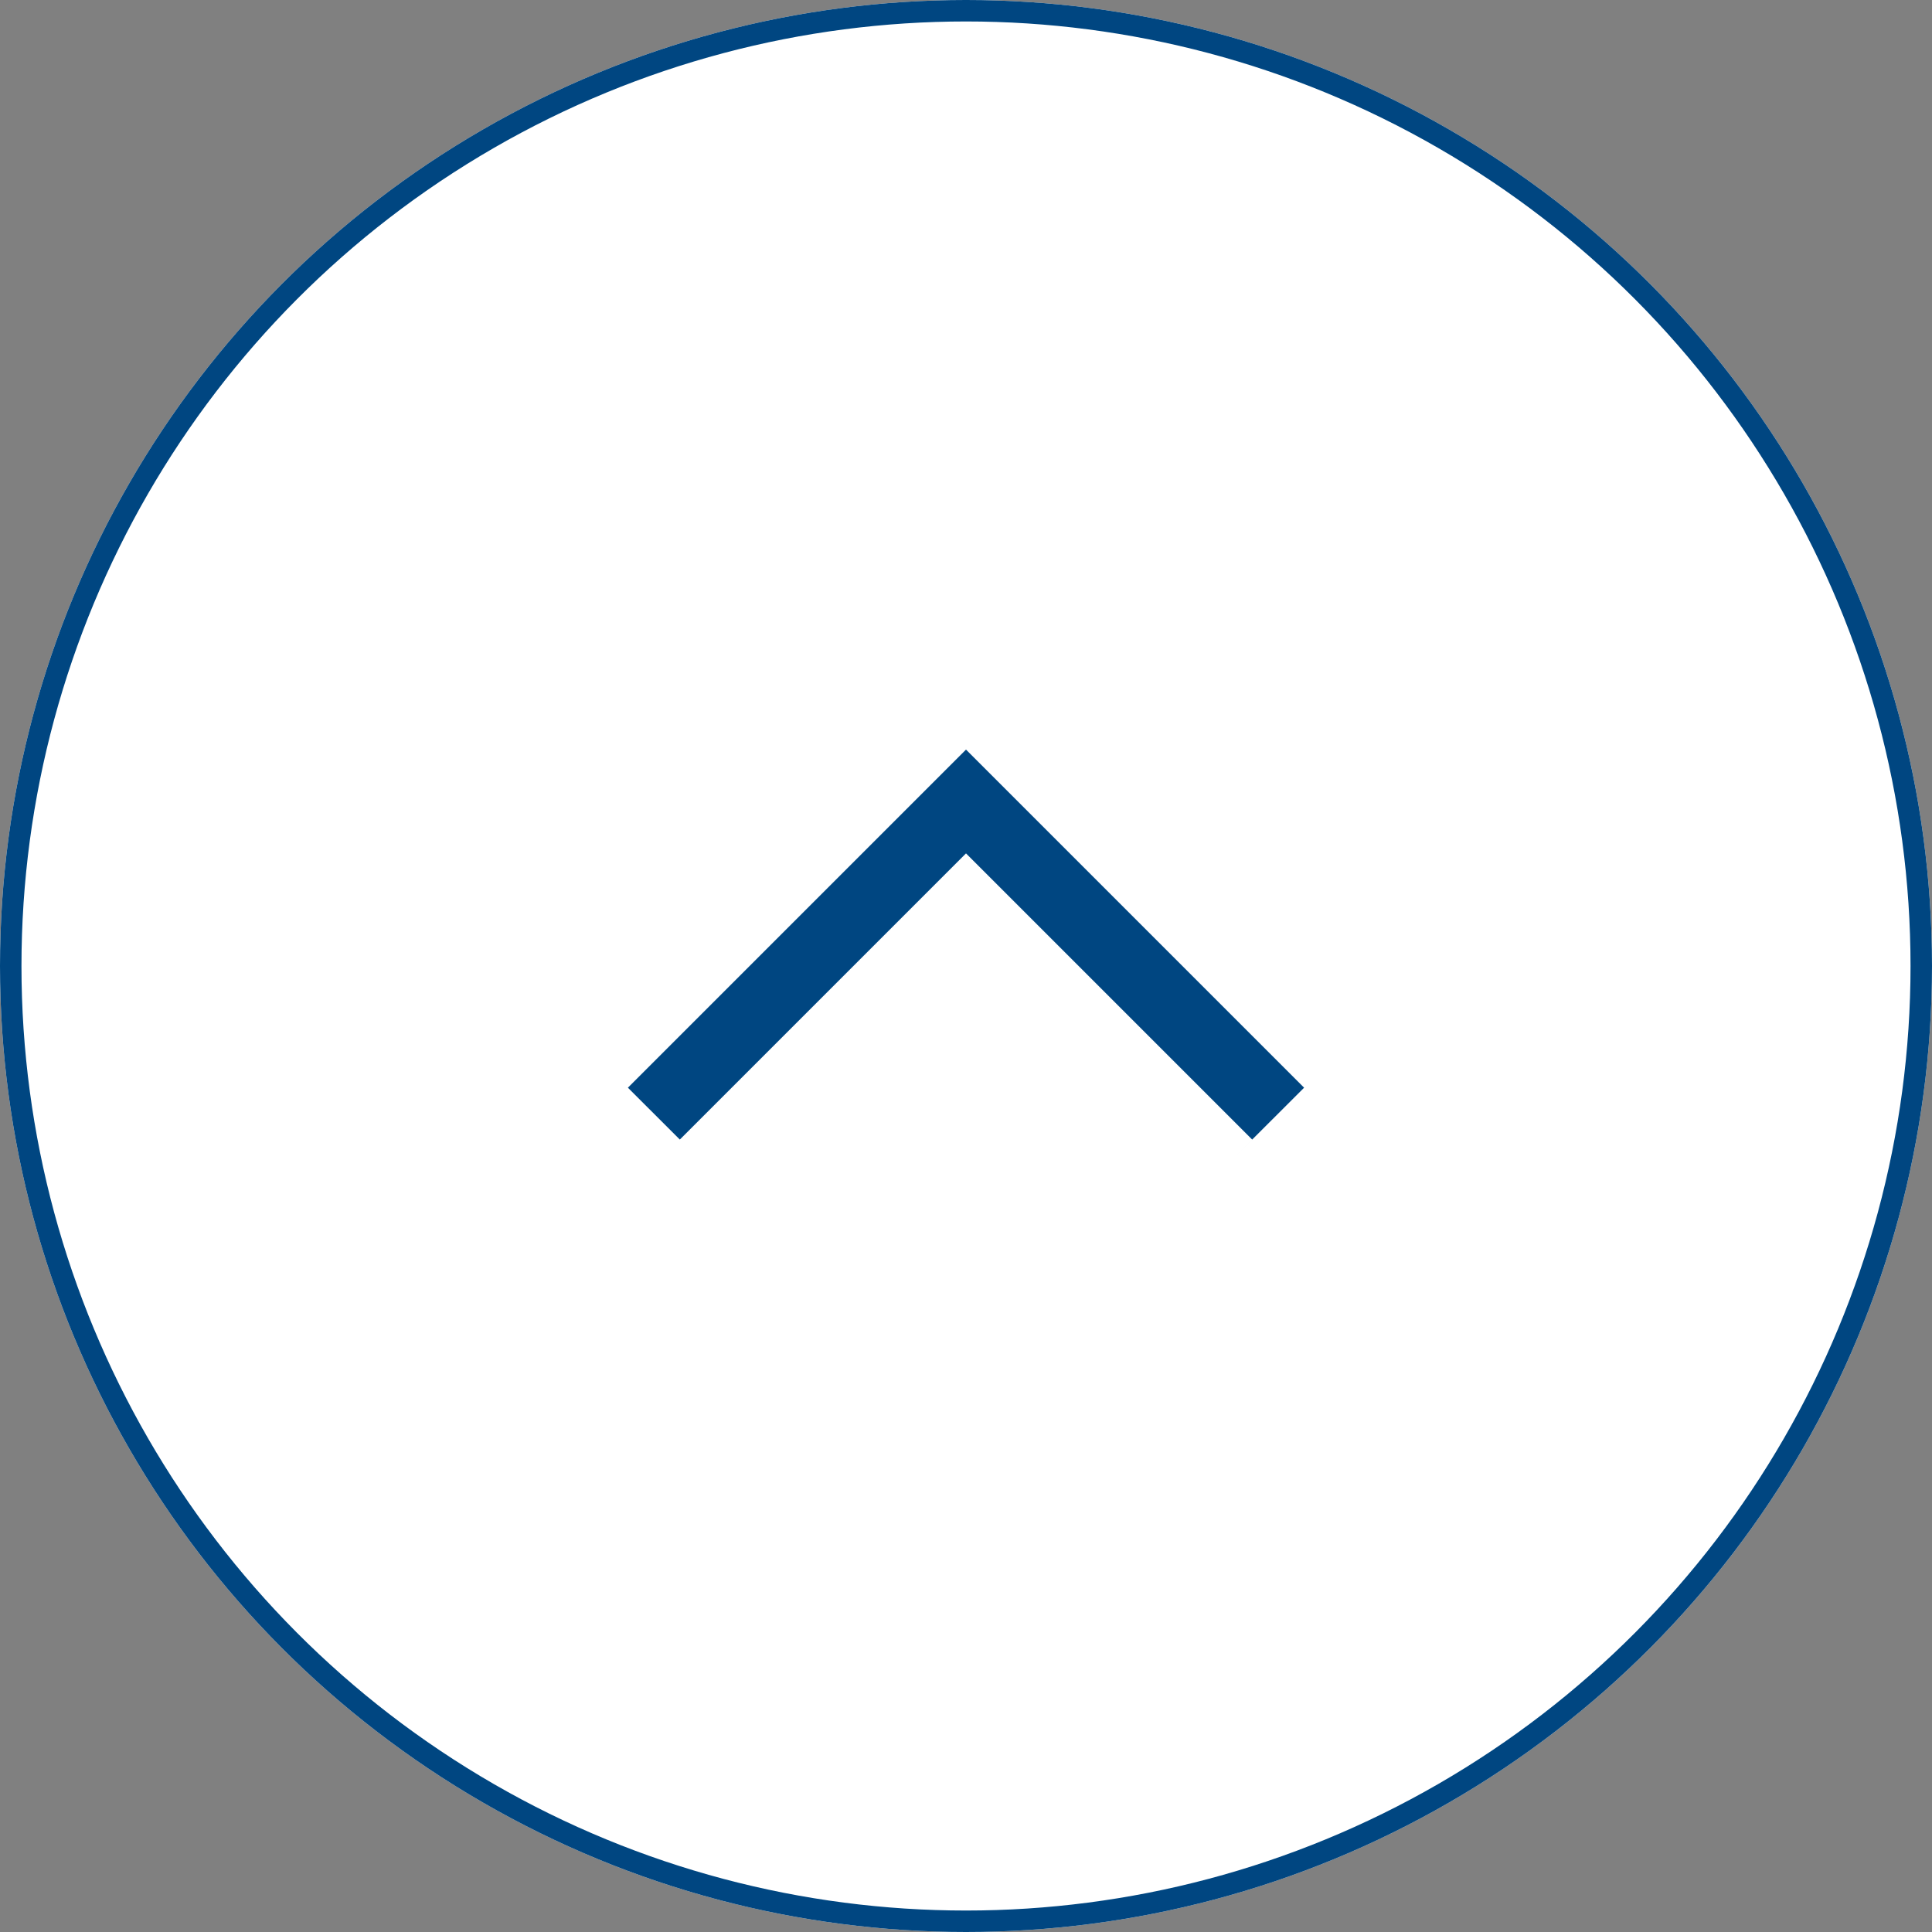
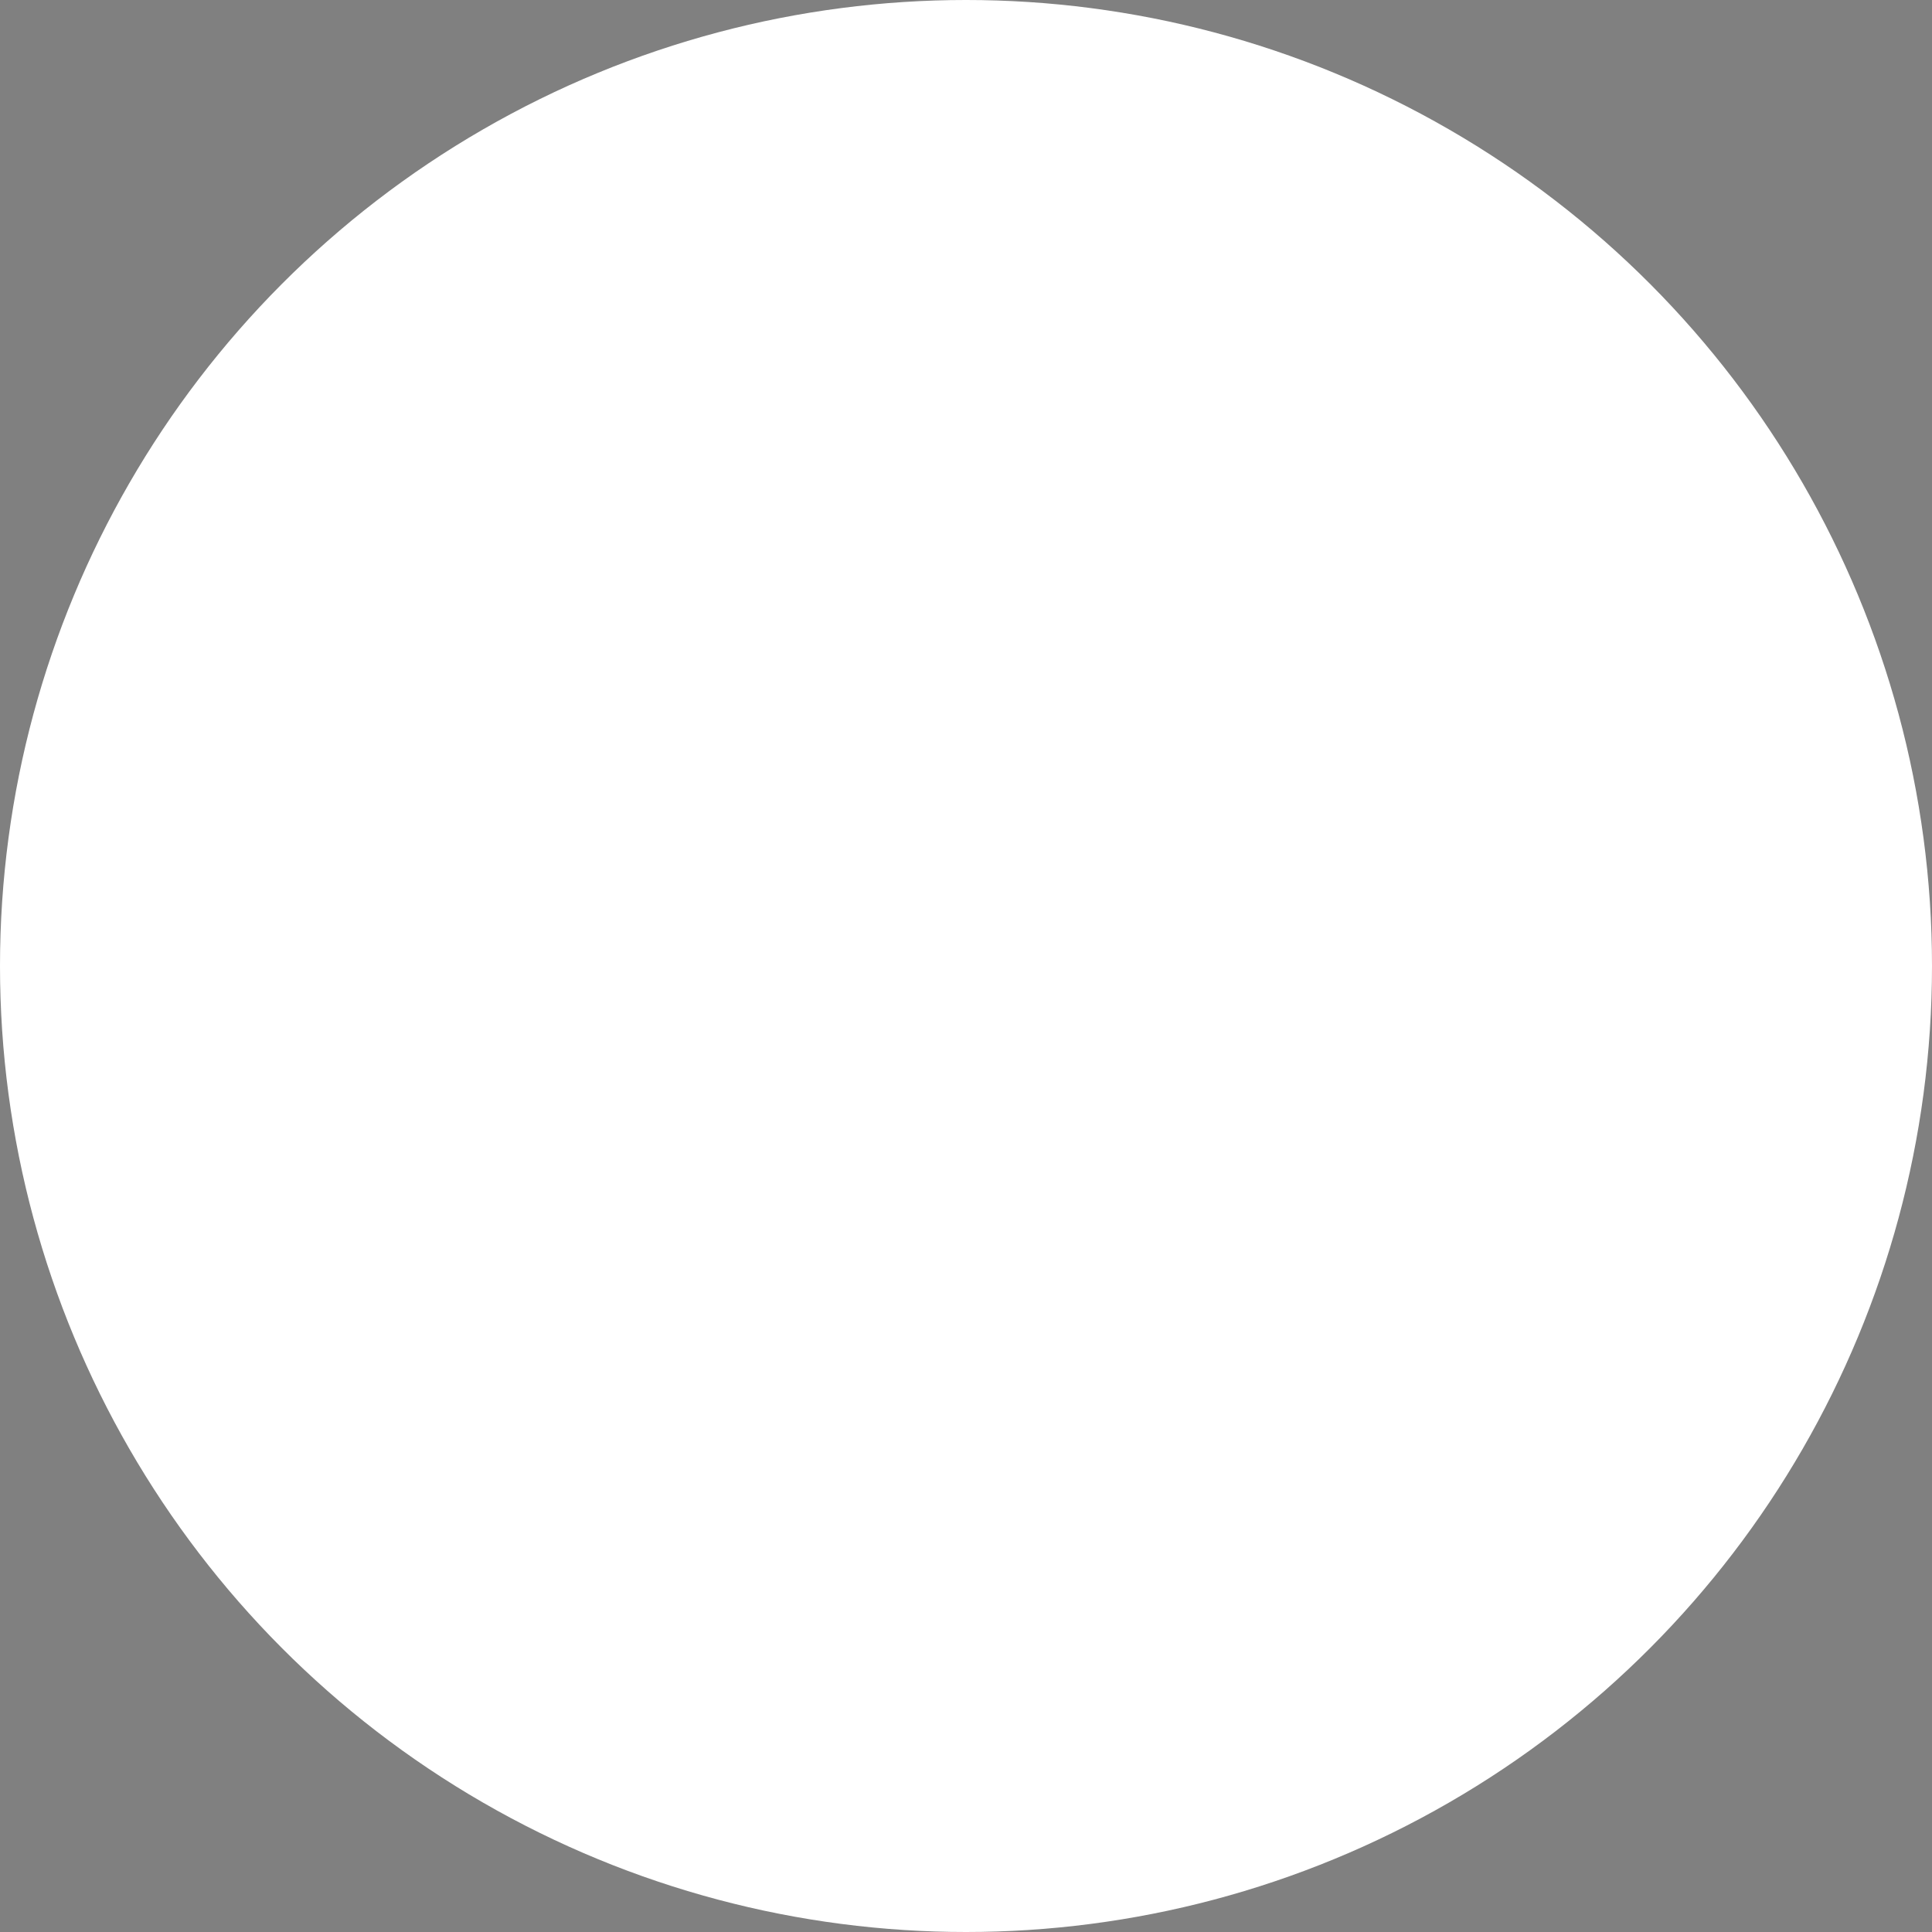
<svg xmlns="http://www.w3.org/2000/svg" width="90" height="90" viewBox="0 0 90 90">
  <rect x="0" y="0" width="90" height="90" fill="#808080" stroke="none" />
  <g id="ico_arrow_top" transform="translate(-845 -1336)">
    <g id="Ellipse_1" data-name="Ellipse 1" transform="translate(845 1336)" fill="#fff" stroke="#004681" stroke-width="1">
      <circle cx="45" cy="45" r="45" stroke="none" />
-       <circle cx="45" cy="45" r="44.5" fill="none" />
    </g>
    <g id="矢印アイコン_右4" data-name="矢印アイコン　右4" transform="translate(874.25 1391.085) rotate(-90)">
-       <path id="Path_4" data-name="Path 4" d="M96.5,0,94.084,2.419,107.415,15.75,94.084,29.081l-.97-.97L96.5,31.5l15.75-15.75Z" transform="translate(-92.084)" fill="#004681" />
-     </g>
+       </g>
  </g>
</svg>